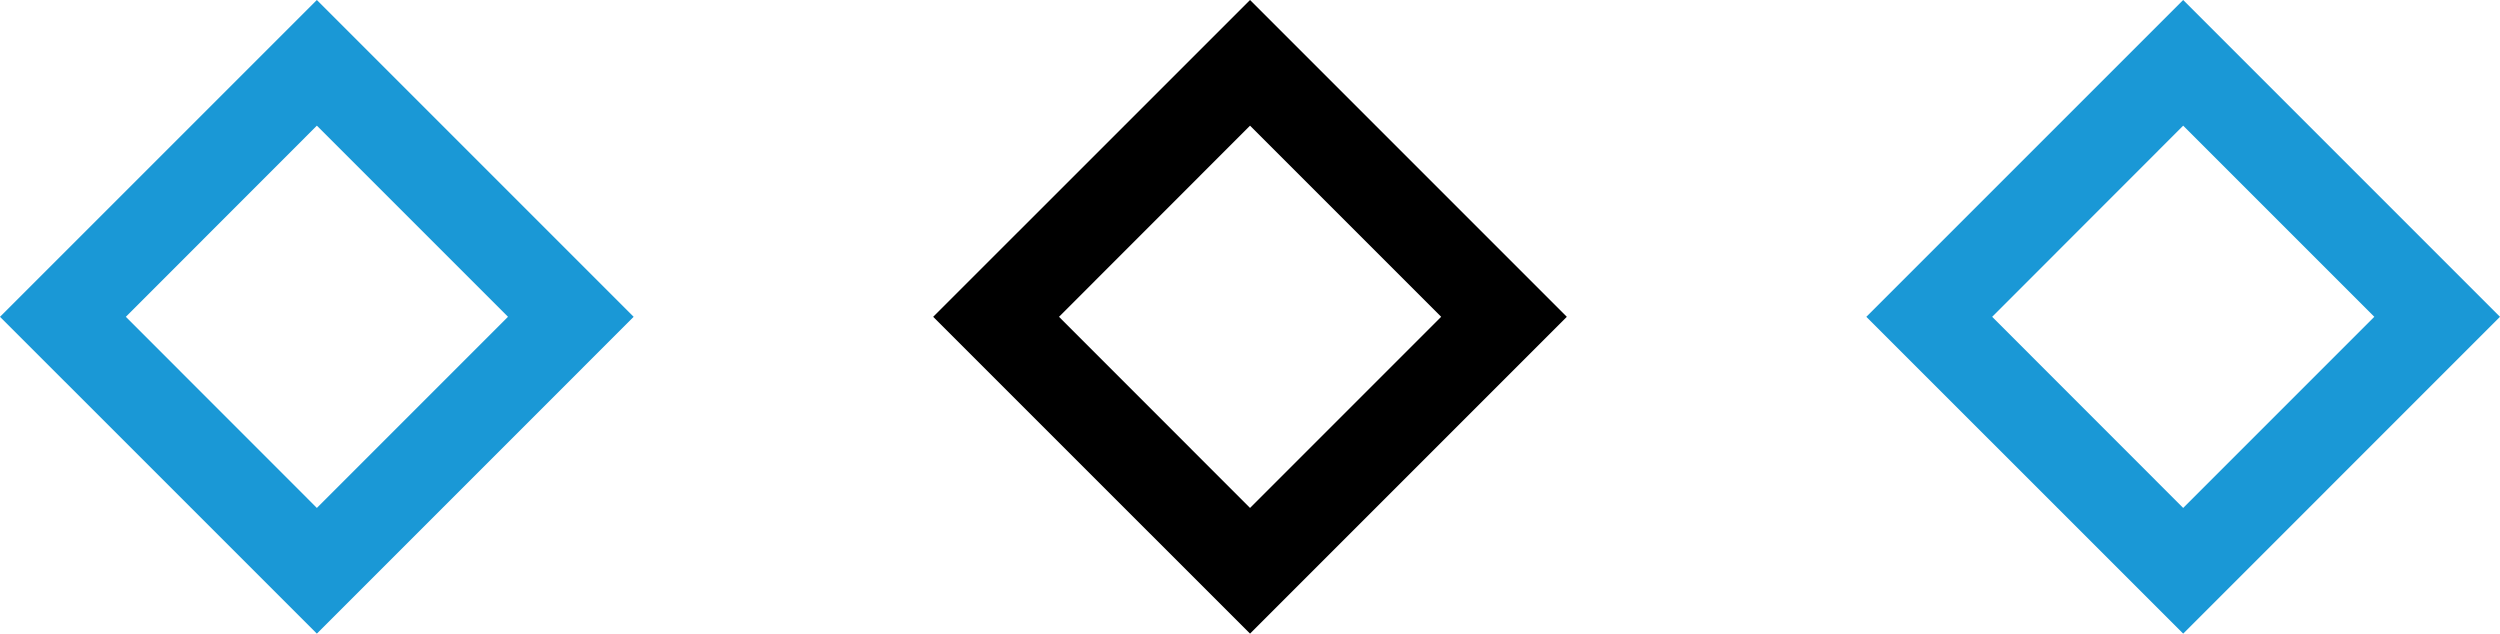
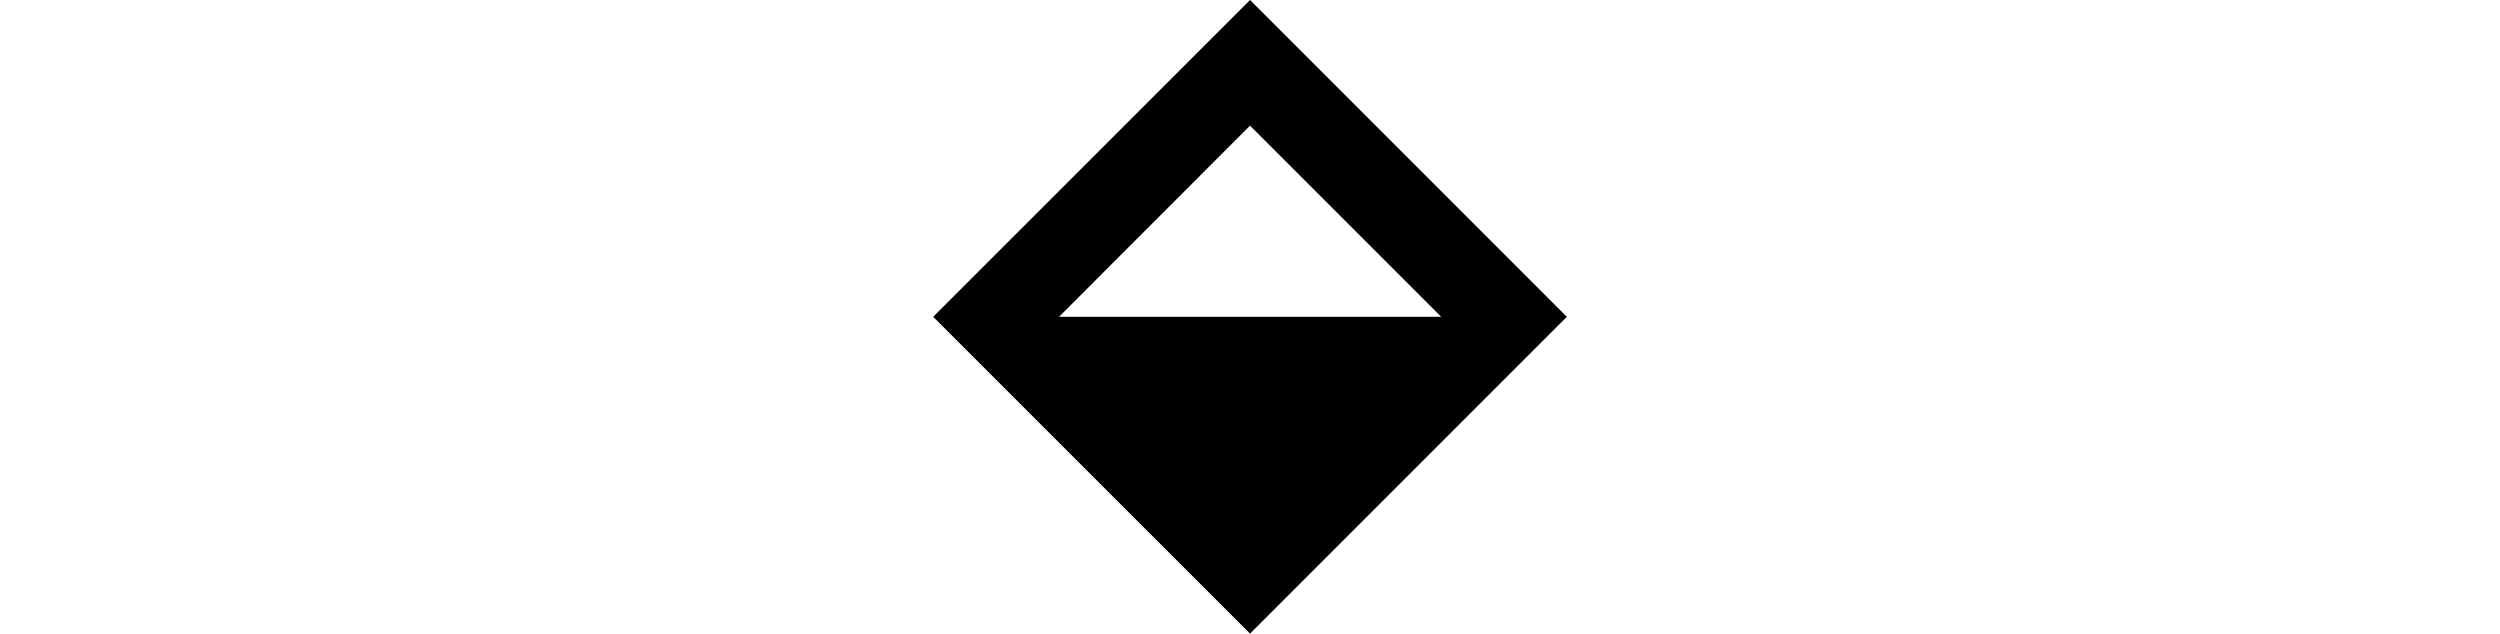
<svg xmlns="http://www.w3.org/2000/svg" width="99.333" height="25.176" viewBox="0 0 99.333 25.176">
  <g transform="translate(-321.5 -1170)">
-     <path d="M5,12.588,12.59,4.993l7.594,7.594L12.59,20.182ZM12.59,0,0,12.588,12.59,25.176,25.177,12.588Z" transform="translate(358.578 1170)" />
-     <path d="M5,12.588,12.59,4.993l7.594,7.594L12.59,20.182ZM12.59,0,0,12.588,12.59,25.176,25.177,12.588Z" transform="translate(321.5 1170)" fill="#1a98d6" />
-     <path d="M5,12.588,12.59,4.993l7.594,7.594L12.59,20.182ZM12.59,0,0,12.588,12.59,25.176,25.177,12.588Z" transform="translate(395.655 1170)" fill="#1a98d6" />
+     <path d="M5,12.588,12.59,4.993l7.594,7.594ZM12.59,0,0,12.588,12.59,25.176,25.177,12.588Z" transform="translate(358.578 1170)" />
  </g>
</svg>